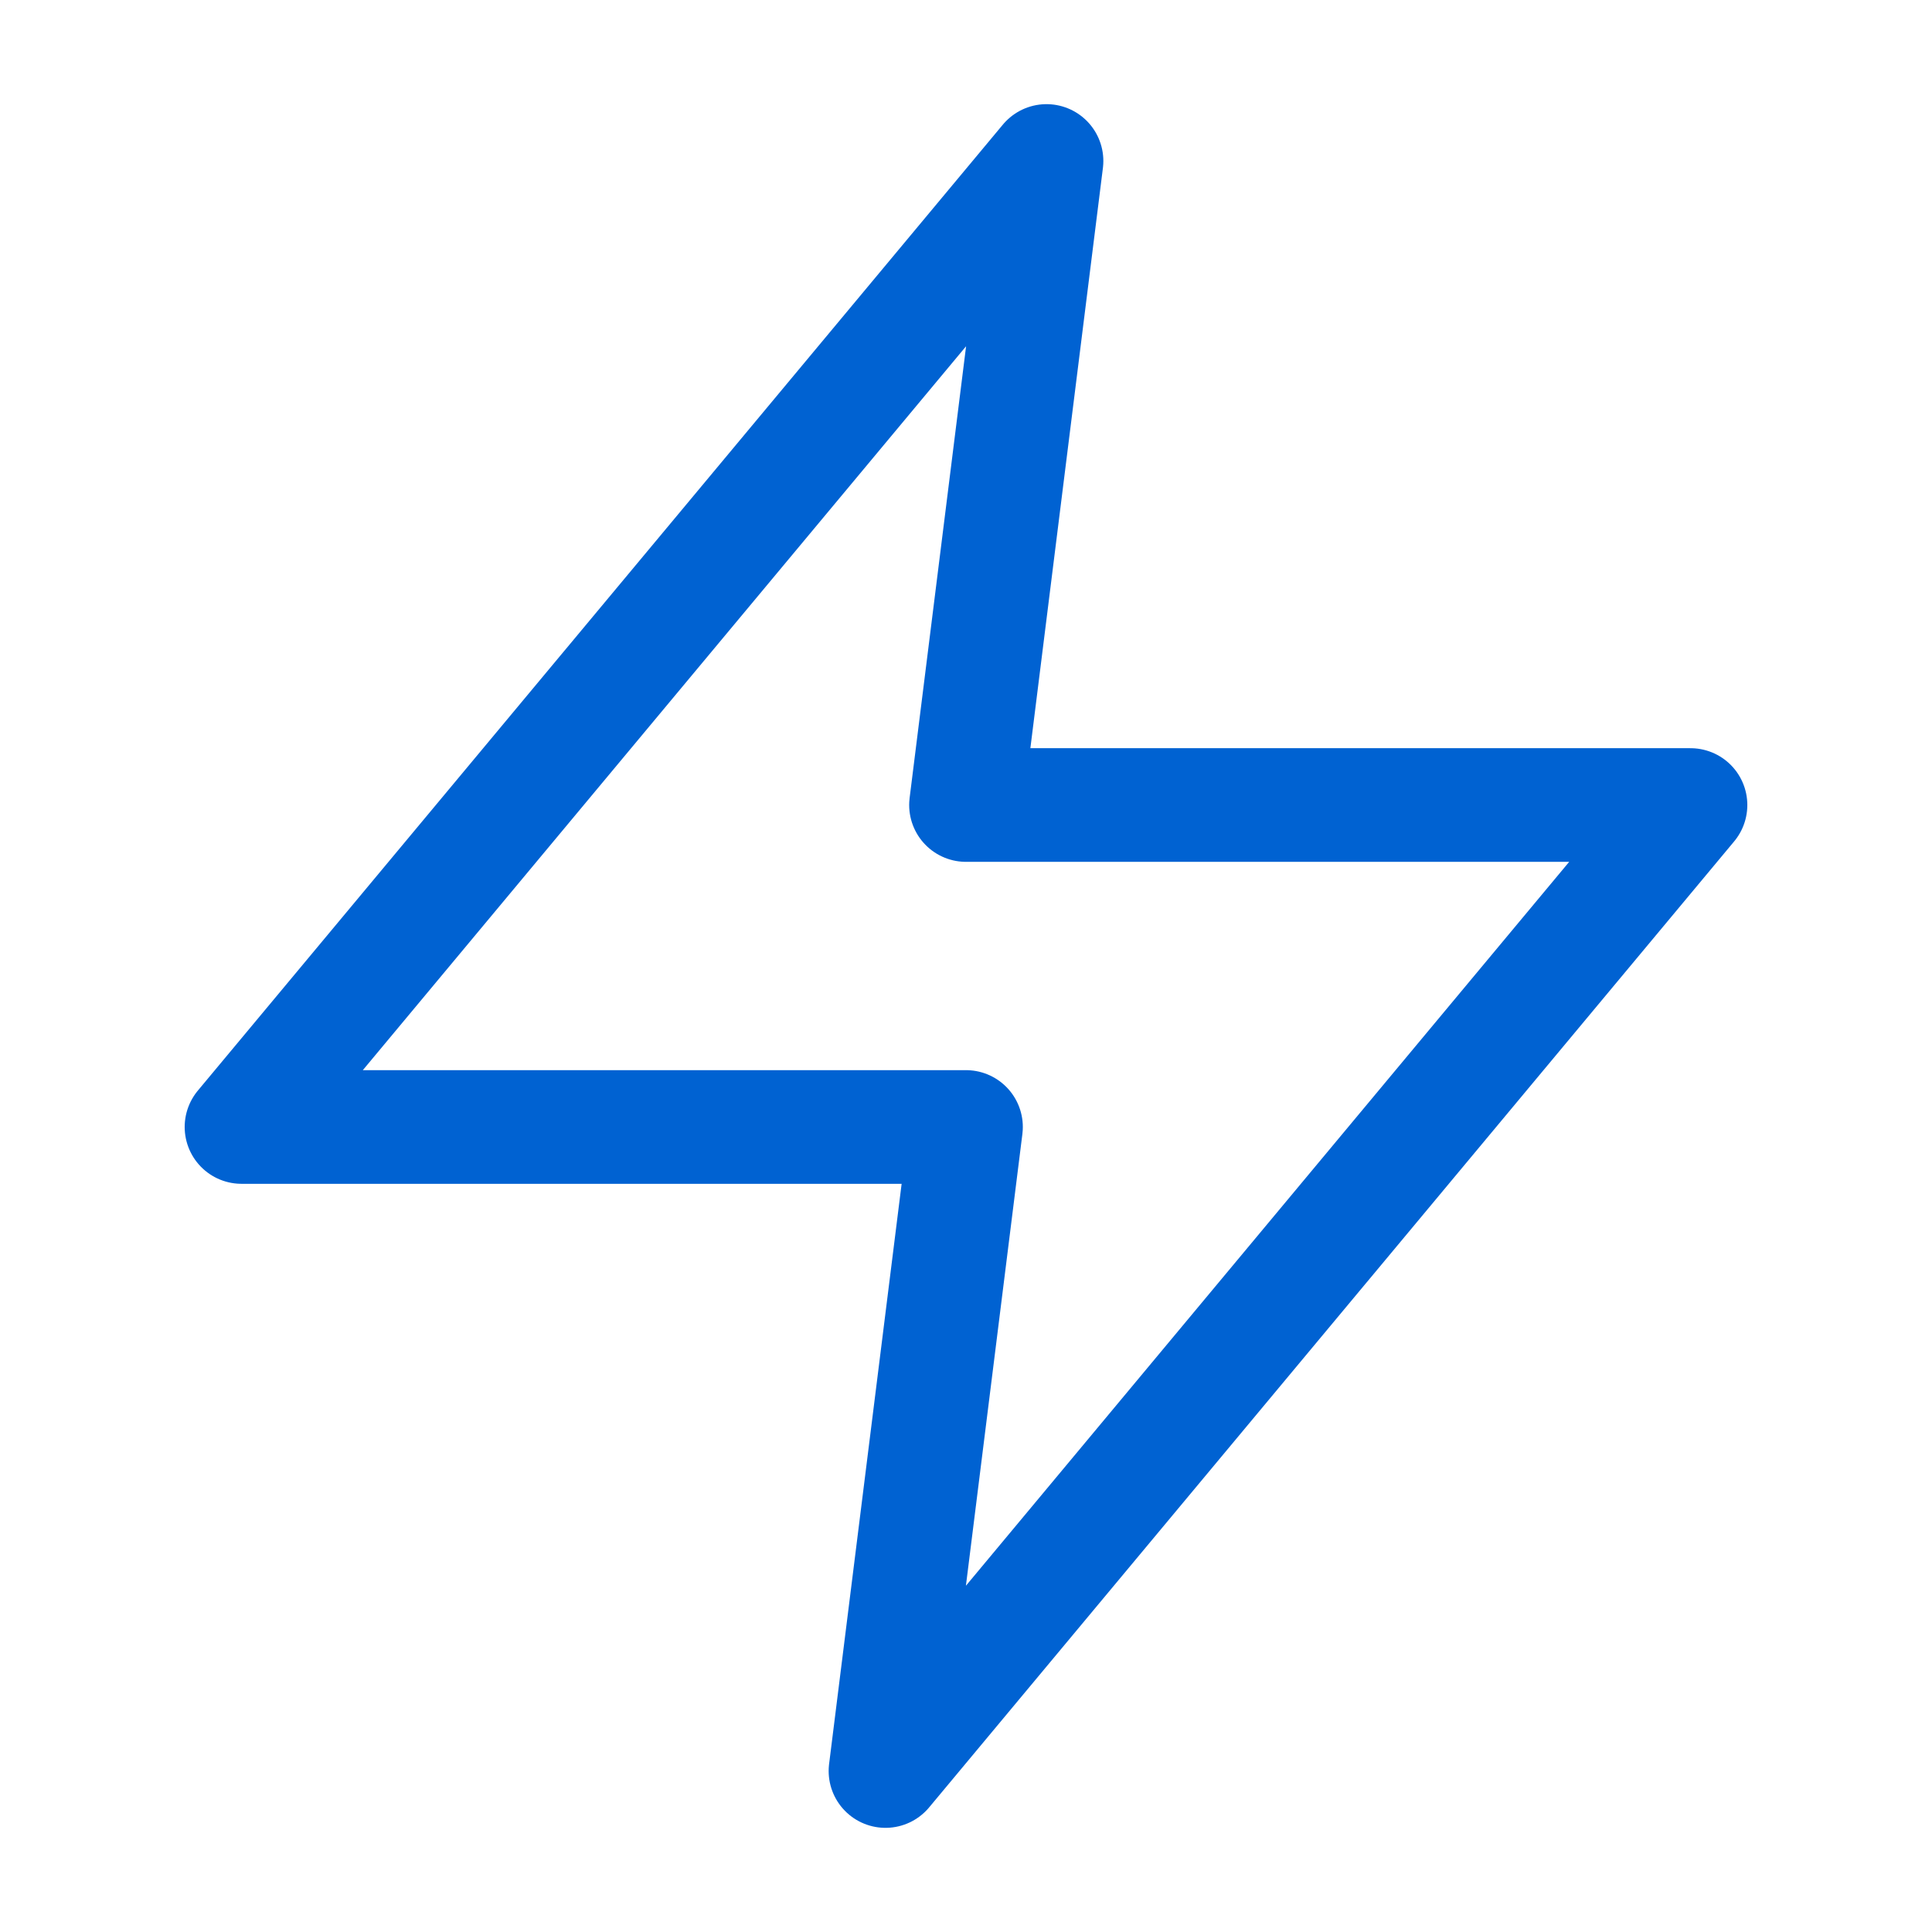
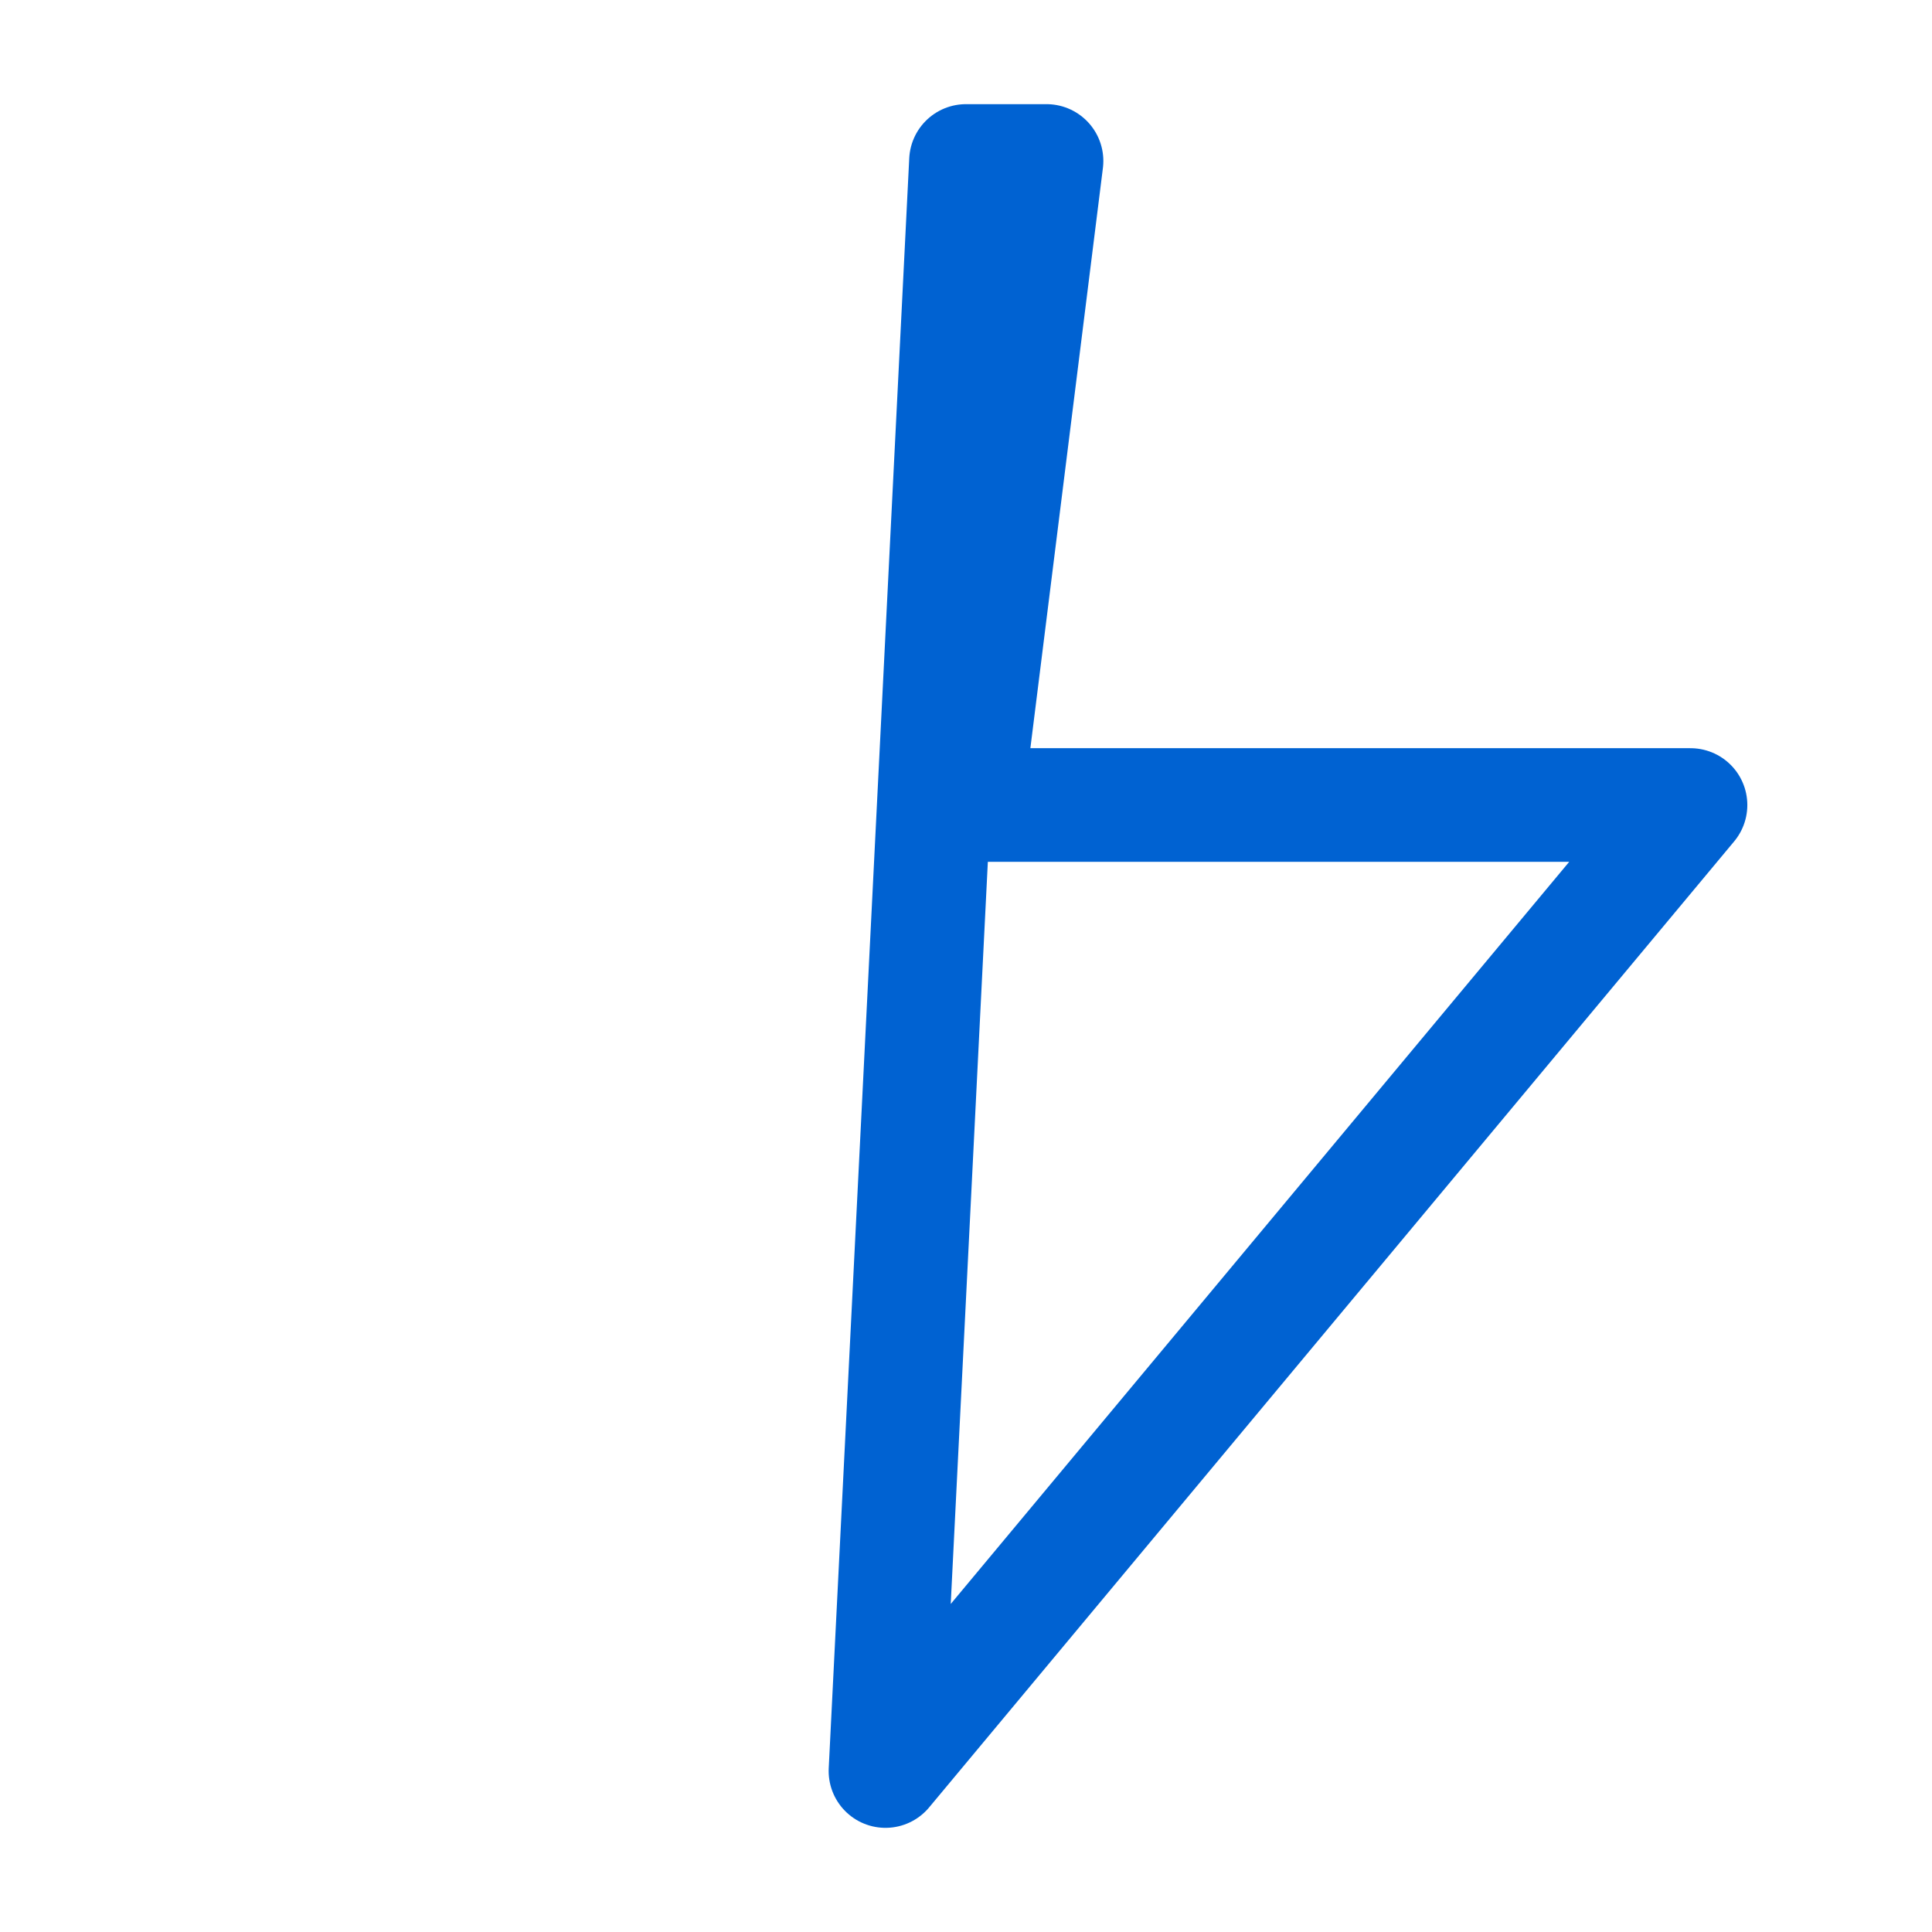
<svg xmlns="http://www.w3.org/2000/svg" width="34" height="34" viewBox="0 0 34 34" fill="none">
  <g id="zap">
-     <path id="Vector" d="M18.417 2.833L4.25 19.833H17L15.583 31.167L29.75 14.167H17L18.417 2.833Z" stroke="#0062D2" stroke-width="2" stroke-linecap="round" stroke-linejoin="round" />
+     <path id="Vector" d="M18.417 2.833H17L15.583 31.167L29.75 14.167H17L18.417 2.833Z" stroke="#0062D2" stroke-width="2" stroke-linecap="round" stroke-linejoin="round" />
  </g>
</svg>